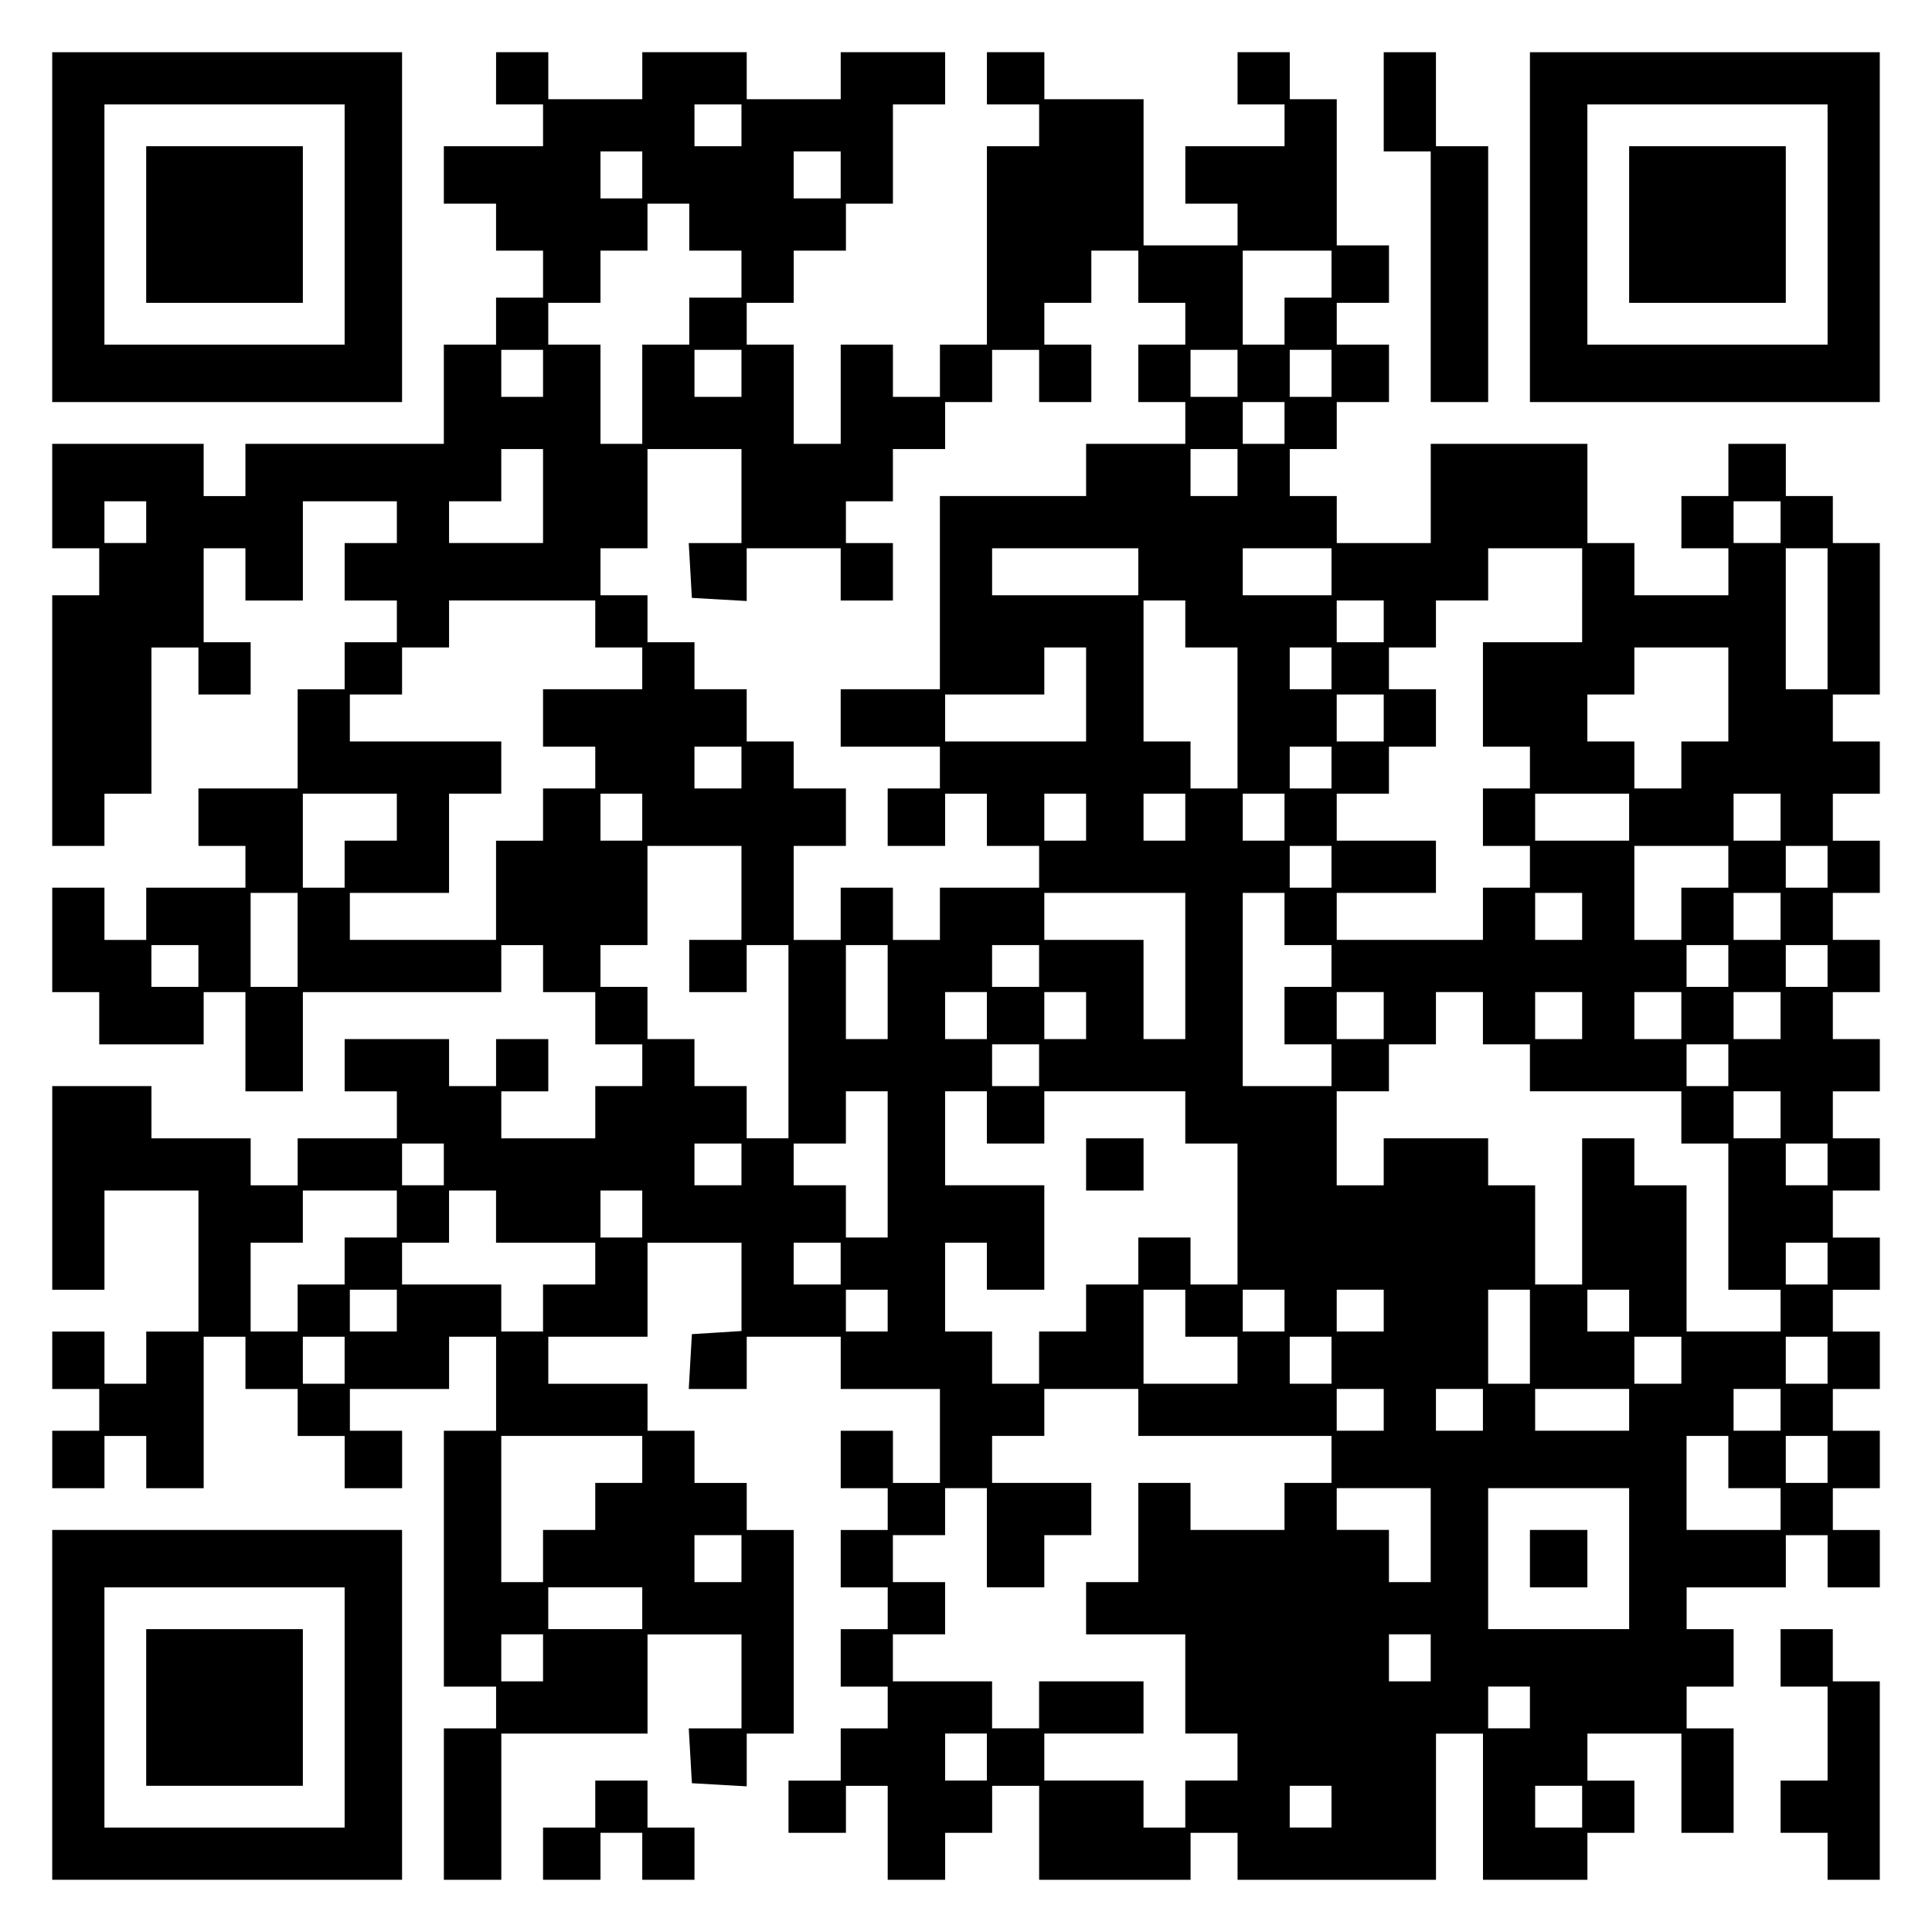
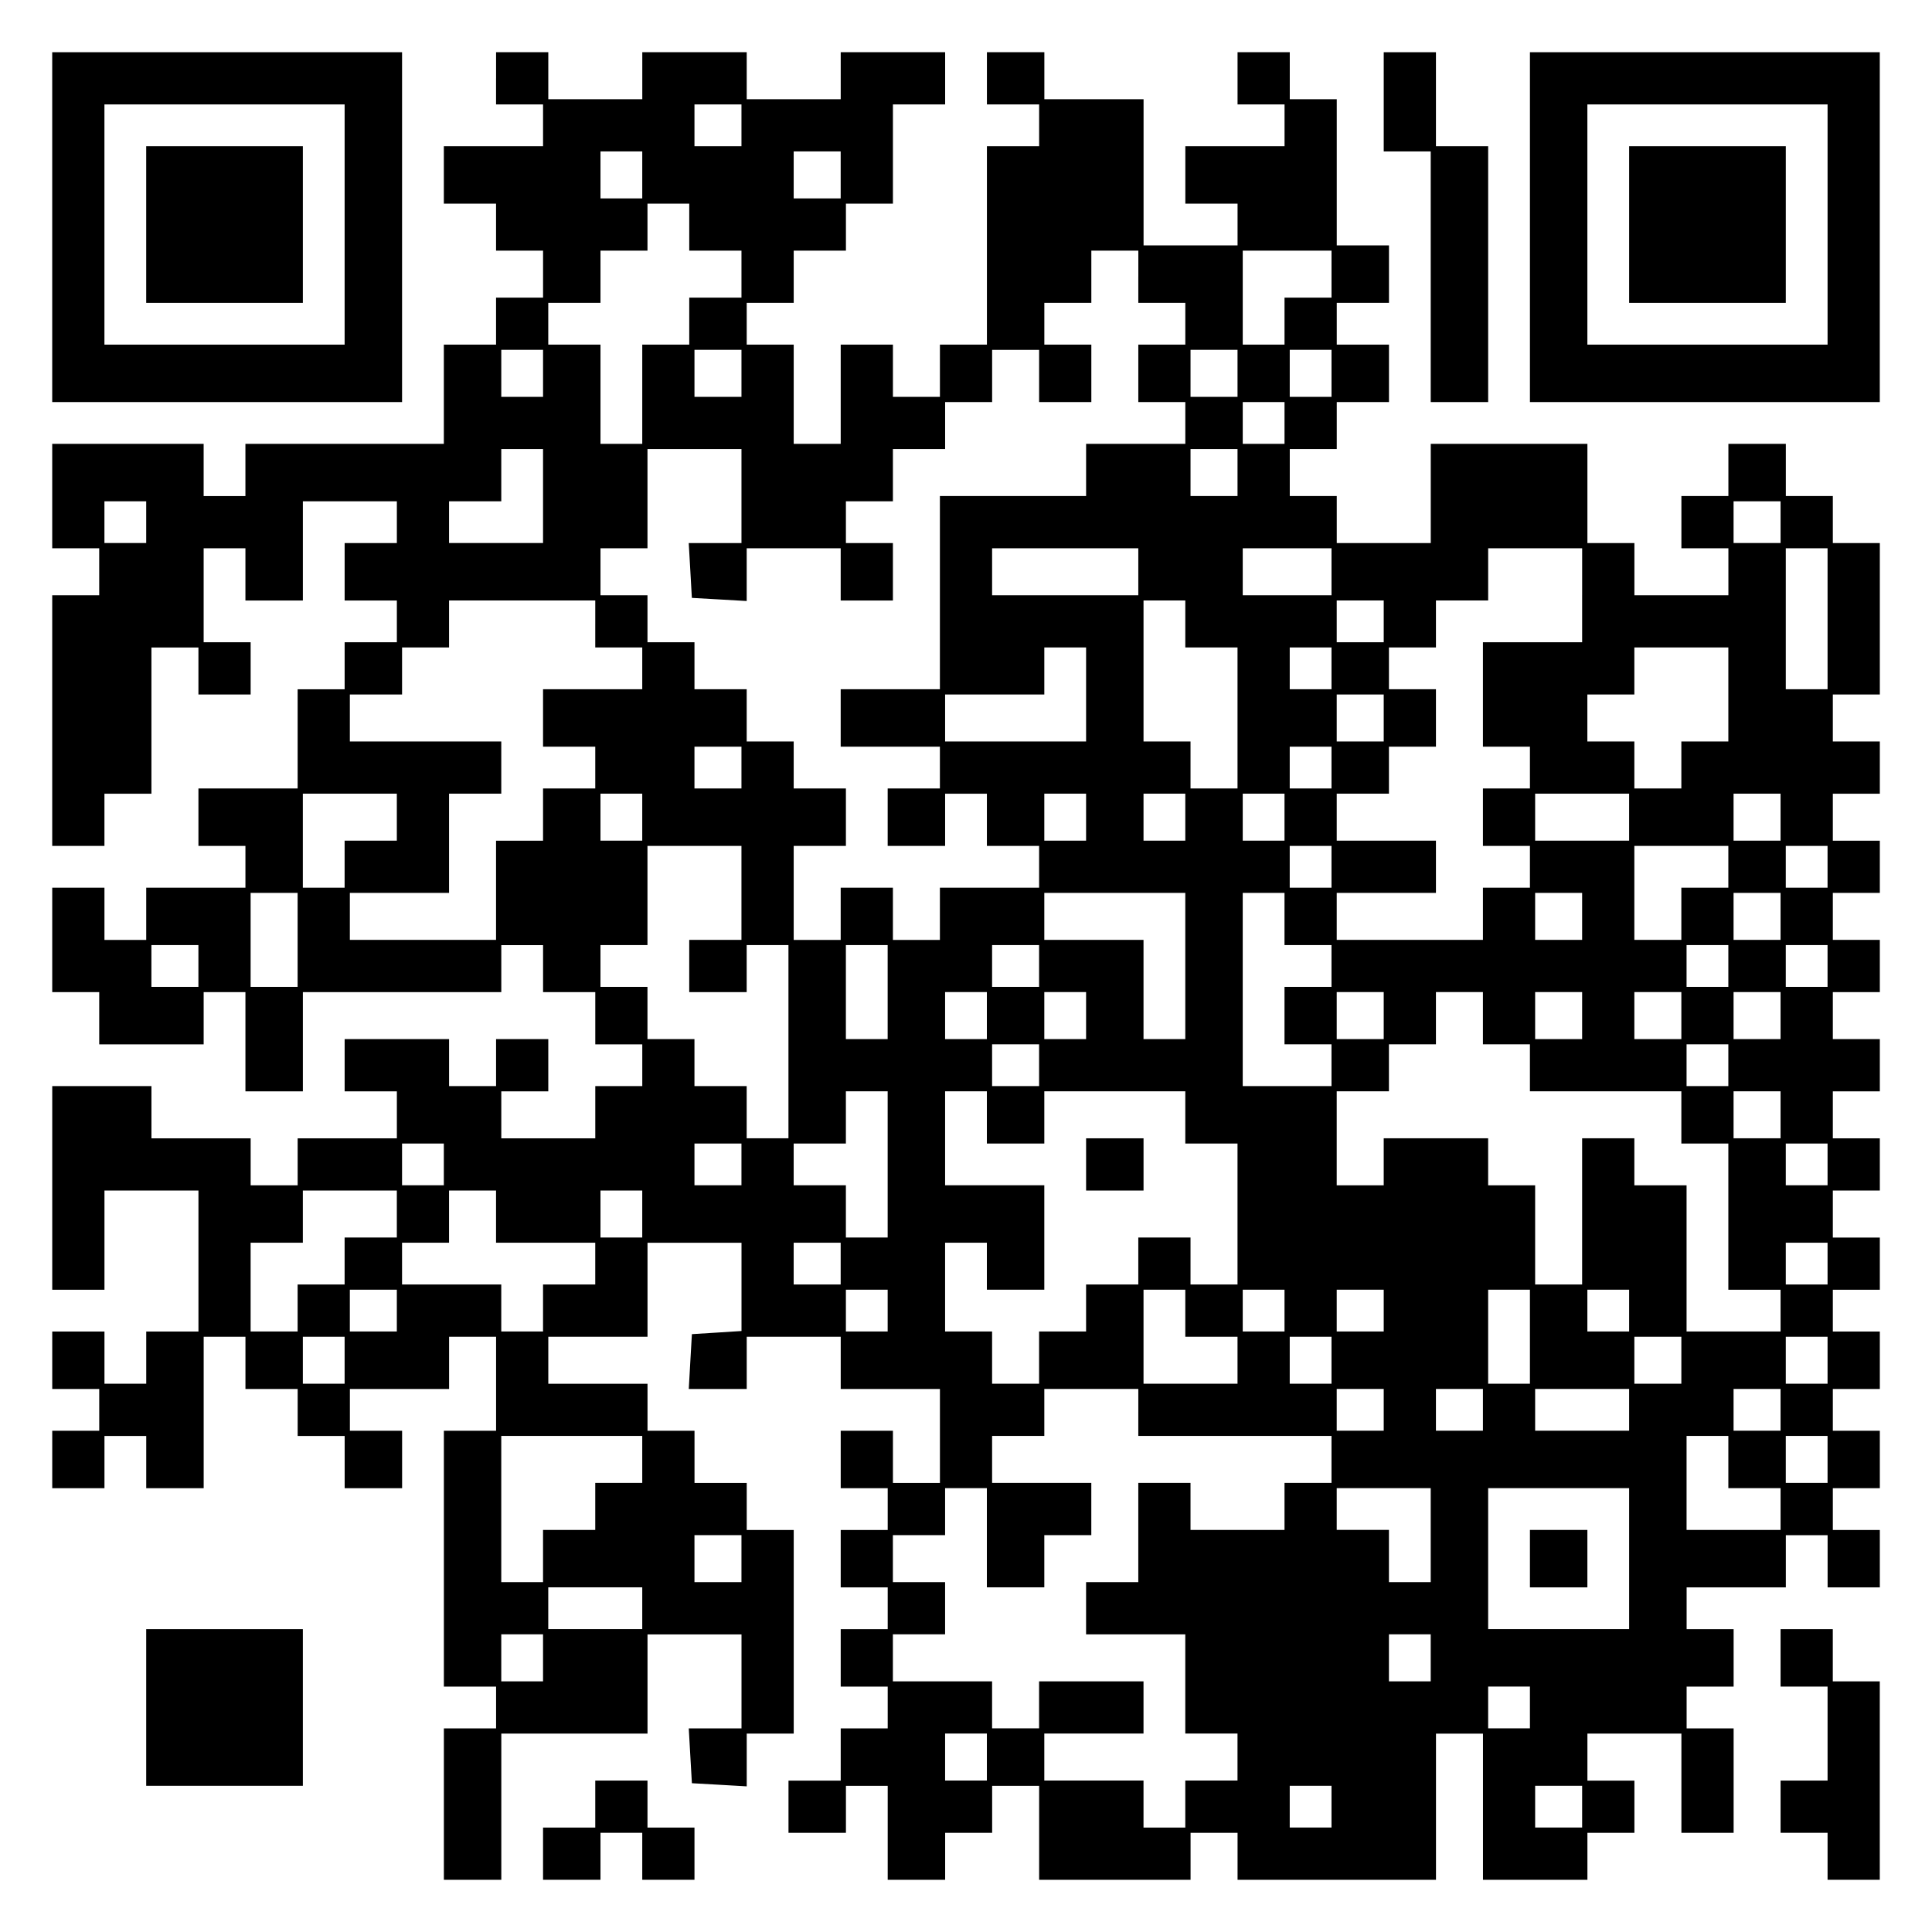
<svg xmlns="http://www.w3.org/2000/svg" version="1.0" width="100mm" height="100mm" viewBox="0 0 370 370" preserveAspectRatio="xMidYMid meet">
  <g transform="translate(0,370) scale(0.1,-0.1)" fill="#000000" stroke="none">
    <path d="M100 3265 l0 -335 335 0 335 0 0 335 0 335 -335 0 -335 0 0 -335z m560 5 l0 -230 -230 0 -230 0 0 230 0 230 230 0 230 0 0 -230z" />
    <path d="M280 3270 l0 -150 150 0 150 0 0 150 0 150 -150 0 -150 0 0 -150z" />
    <path d="M950 3550 l0 -50 45 0 45 0 0 -40 0 -40 -95 0 -95 0 0 -55 0 -55 50 0 50 0 0 -45 0 -45 45 0 45 0 0 -45 0 -45 -45 0 -45 0 0 -45 0 -45 -50 0 -50 0 0 -95 0 -95 -190 0 -190 0 0 -50 0 -50 -40 0 -40 0 0 50 0 50 -145 0 -145 0 0 -100 0 -100 45 0 45 0 0 -45 0 -45 -45 0 -45 0 0 -240 0 -240 50 0 50 0 0 50 0 50 45 0 45 0 0 140 0 140 45 0 45 0 0 -45 0 -45 50 0 50 0 0 50 0 50 -45 0 -45 0 0 90 0 90 40 0 40 0 0 -50 0 -50 55 0 55 0 0 95 0 95 90 0 90 0 0 -40 0 -40 -50 0 -50 0 0 -55 0 -55 50 0 50 0 0 -40 0 -40 -50 0 -50 0 0 -45 0 -45 -45 0 -45 0 0 -95 0 -95 -95 0 -95 0 0 -55 0 -55 45 0 45 0 0 -40 0 -40 -95 0 -95 0 0 -50 0 -50 -40 0 -40 0 0 50 0 50 -50 0 -50 0 0 -100 0 -100 45 0 45 0 0 -50 0 -50 100 0 100 0 0 50 0 50 40 0 40 0 0 -95 0 -95 55 0 55 0 0 95 0 95 190 0 190 0 0 45 0 45 40 0 40 0 0 -45 0 -45 50 0 50 0 0 -50 0 -50 45 0 45 0 0 -40 0 -40 -45 0 -45 0 0 -50 0 -50 -90 0 -90 0 0 45 0 45 45 0 45 0 0 50 0 50 -50 0 -50 0 0 -45 0 -45 -45 0 -45 0 0 45 0 45 -100 0 -100 0 0 -50 0 -50 50 0 50 0 0 -45 0 -45 -95 0 -95 0 0 -45 0 -45 -45 0 -45 0 0 45 0 45 -95 0 -95 0 0 50 0 50 -95 0 -95 0 0 -195 0 -195 50 0 50 0 0 95 0 95 90 0 90 0 0 -135 0 -135 -50 0 -50 0 0 -50 0 -50 -40 0 -40 0 0 50 0 50 -50 0 -50 0 0 -55 0 -55 45 0 45 0 0 -40 0 -40 -45 0 -45 0 0 -55 0 -55 50 0 50 0 0 50 0 50 40 0 40 0 0 -50 0 -50 55 0 55 0 0 145 0 145 40 0 40 0 0 -50 0 -50 50 0 50 0 0 -45 0 -45 45 0 45 0 0 -50 0 -50 55 0 55 0 0 55 0 55 -50 0 -50 0 0 40 0 40 95 0 95 0 0 50 0 50 45 0 45 0 0 -90 0 -90 -50 0 -50 0 0 -245 0 -245 50 0 50 0 0 -40 0 -40 -50 0 -50 0 0 -145 0 -145 55 0 55 0 0 140 0 140 140 0 140 0 0 95 0 95 90 0 90 0 0 -90 0 -90 -51 0 -50 0 3 -53 3 -52 53 -3 52 -3 0 50 0 51 45 0 45 0 0 195 0 195 -45 0 -45 0 0 45 0 45 -50 0 -50 0 0 50 0 50 -45 0 -45 0 0 45 0 45 -95 0 -95 0 0 45 0 45 95 0 95 0 0 90 0 90 90 0 90 0 0 -84 0 -85 -47 -3 -48 -3 -3 -52 -3 -53 55 0 56 0 0 50 0 50 90 0 90 0 0 -50 0 -50 95 0 95 0 0 -90 0 -90 -45 0 -45 0 0 50 0 50 -50 0 -50 0 0 -55 0 -55 45 0 45 0 0 -40 0 -40 -45 0 -45 0 0 -55 0 -55 45 0 45 0 0 -40 0 -40 -45 0 -45 0 0 -55 0 -55 45 0 45 0 0 -40 0 -40 -45 0 -45 0 0 -50 0 -50 -50 0 -50 0 0 -50 0 -50 55 0 55 0 0 45 0 45 40 0 40 0 0 -90 0 -90 55 0 55 0 0 45 0 45 45 0 45 0 0 45 0 45 45 0 45 0 0 -90 0 -90 145 0 145 0 0 45 0 45 45 0 45 0 0 -45 0 -45 190 0 190 0 0 140 0 140 45 0 45 0 0 -140 0 -140 100 0 100 0 0 45 0 45 45 0 45 0 0 50 0 50 -45 0 -45 0 0 45 0 45 90 0 90 0 0 -95 0 -95 50 0 50 0 0 100 0 100 -45 0 -45 0 0 40 0 40 45 0 45 0 0 55 0 55 -45 0 -45 0 0 40 0 40 95 0 95 0 0 50 0 50 40 0 40 0 0 -50 0 -50 50 0 50 0 0 55 0 55 -45 0 -45 0 0 40 0 40 45 0 45 0 0 55 0 55 -45 0 -45 0 0 40 0 40 45 0 45 0 0 55 0 55 -45 0 -45 0 0 40 0 40 45 0 45 0 0 50 0 50 -45 0 -45 0 0 45 0 45 45 0 45 0 0 50 0 50 -45 0 -45 0 0 45 0 45 45 0 45 0 0 50 0 50 -45 0 -45 0 0 45 0 45 45 0 45 0 0 50 0 50 -45 0 -45 0 0 45 0 45 45 0 45 0 0 50 0 50 -45 0 -45 0 0 45 0 45 45 0 45 0 0 50 0 50 -45 0 -45 0 0 45 0 45 45 0 45 0 0 145 0 145 -45 0 -45 0 0 45 0 45 -45 0 -45 0 0 50 0 50 -55 0 -55 0 0 -50 0 -50 -45 0 -45 0 0 -50 0 -50 45 0 45 0 0 -45 0 -45 -90 0 -90 0 0 50 0 50 -45 0 -45 0 0 95 0 95 -150 0 -150 0 0 -95 0 -95 -90 0 -90 0 0 45 0 45 -45 0 -45 0 0 45 0 45 45 0 45 0 0 45 0 45 50 0 50 0 0 55 0 55 -50 0 -50 0 0 40 0 40 50 0 50 0 0 55 0 55 -50 0 -50 0 0 140 0 140 -45 0 -45 0 0 45 0 45 -50 0 -50 0 0 -50 0 -50 45 0 45 0 0 -40 0 -40 -95 0 -95 0 0 -55 0 -55 50 0 50 0 0 -40 0 -40 -90 0 -90 0 0 140 0 140 -95 0 -95 0 0 45 0 45 -55 0 -55 0 0 -50 0 -50 50 0 50 0 0 -40 0 -40 -50 0 -50 0 0 -190 0 -190 -45 0 -45 0 0 -50 0 -50 -45 0 -45 0 0 50 0 50 -50 0 -50 0 0 -95 0 -95 -45 0 -45 0 0 95 0 95 -45 0 -45 0 0 40 0 40 45 0 45 0 0 50 0 50 50 0 50 0 0 45 0 45 45 0 45 0 0 95 0 95 50 0 50 0 0 50 0 50 -100 0 -100 0 0 -45 0 -45 -90 0 -90 0 0 45 0 45 -100 0 -100 0 0 -45 0 -45 -90 0 -90 0 0 45 0 45 -50 0 -50 0 0 -50z m470 -90 l0 -40 -45 0 -45 0 0 40 0 40 45 0 45 0 0 -40z m-190 -95 l0 -45 -40 0 -40 0 0 45 0 45 40 0 40 0 0 -45z m380 0 l0 -45 -45 0 -45 0 0 45 0 45 45 0 45 0 0 -45z m-290 -100 l0 -45 50 0 50 0 0 -45 0 -45 -50 0 -50 0 0 -45 0 -45 -45 0 -45 0 0 -95 0 -95 -40 0 -40 0 0 95 0 95 -50 0 -50 0 0 40 0 40 50 0 50 0 0 50 0 50 45 0 45 0 0 45 0 45 40 0 40 0 0 -45z m860 -95 l0 -50 45 0 45 0 0 -40 0 -40 -45 0 -45 0 0 -55 0 -55 45 0 45 0 0 -40 0 -40 -95 0 -95 0 0 -50 0 -50 -140 0 -140 0 0 -185 0 -185 -95 0 -95 0 0 -55 0 -55 95 0 95 0 0 -40 0 -40 -50 0 -50 0 0 -55 0 -55 55 0 55 0 0 50 0 50 40 0 40 0 0 -50 0 -50 50 0 50 0 0 -40 0 -40 -95 0 -95 0 0 -50 0 -50 -45 0 -45 0 0 50 0 50 -50 0 -50 0 0 -50 0 -50 -45 0 -45 0 0 90 0 90 50 0 50 0 0 55 0 55 -50 0 -50 0 0 45 0 45 -45 0 -45 0 0 50 0 50 -50 0 -50 0 0 45 0 45 -45 0 -45 0 0 45 0 45 -45 0 -45 0 0 45 0 45 45 0 45 0 0 95 0 95 90 0 90 0 0 -90 0 -90 -51 0 -50 0 3 -52 3 -53 53 -3 52 -3 0 50 0 51 90 0 90 0 0 -50 0 -50 50 0 50 0 0 55 0 55 -45 0 -45 0 0 40 0 40 45 0 45 0 0 50 0 50 50 0 50 0 0 45 0 45 45 0 45 0 0 50 0 50 45 0 45 0 0 -50 0 -50 50 0 50 0 0 55 0 55 -45 0 -45 0 0 40 0 40 45 0 45 0 0 50 0 50 45 0 45 0 0 -50z m370 5 l0 -45 -45 0 -45 0 0 -45 0 -45 -40 0 -40 0 0 90 0 90 85 0 85 0 0 -45z m-1510 -190 l0 -45 -40 0 -40 0 0 45 0 45 40 0 40 0 0 -45z m380 0 l0 -45 -45 0 -45 0 0 45 0 45 45 0 45 0 0 -45z m950 0 l0 -45 -45 0 -45 0 0 45 0 45 45 0 45 0 0 -45z m180 0 l0 -45 -40 0 -40 0 0 45 0 45 40 0 40 0 0 -45z m-90 -95 l0 -40 -40 0 -40 0 0 40 0 40 40 0 40 0 0 -40z m-1420 -140 l0 -90 -90 0 -90 0 0 40 0 40 50 0 50 0 0 50 0 50 40 0 40 0 0 -90z m1330 45 l0 -45 -45 0 -45 0 0 45 0 45 45 0 45 0 0 -45z m-2090 -95 l0 -40 -40 0 -40 0 0 40 0 40 40 0 40 0 0 -40z m3130 0 l0 -40 -45 0 -45 0 0 40 0 40 45 0 45 0 0 -40z m-1230 -95 l0 -45 -140 0 -140 0 0 45 0 45 140 0 140 0 0 -45z m370 0 l0 -45 -85 0 -85 0 0 45 0 45 85 0 85 0 0 -45z m480 -45 l0 -90 -95 0 -95 0 0 -100 0 -100 45 0 45 0 0 -40 0 -40 -45 0 -45 0 0 -55 0 -55 45 0 45 0 0 -40 0 -40 -45 0 -45 0 0 -50 0 -50 -140 0 -140 0 0 45 0 45 95 0 95 0 0 50 0 50 -95 0 -95 0 0 45 0 45 50 0 50 0 0 45 0 45 45 0 45 0 0 55 0 55 -45 0 -45 0 0 40 0 40 45 0 45 0 0 45 0 45 50 0 50 0 0 50 0 50 90 0 90 0 0 -90z m470 -45 l0 -135 -40 0 -40 0 0 135 0 135 40 0 40 0 0 -135z m-2360 -10 l0 -45 45 0 45 0 0 -40 0 -40 -95 0 -95 0 0 -55 0 -55 50 0 50 0 0 -40 0 -40 -50 0 -50 0 0 -50 0 -50 -45 0 -45 0 0 -95 0 -95 -140 0 -140 0 0 45 0 45 95 0 95 0 0 95 0 95 50 0 50 0 0 50 0 50 -145 0 -145 0 0 45 0 45 50 0 50 0 0 45 0 45 45 0 45 0 0 45 0 45 140 0 140 0 0 -45z m1130 0 l0 -45 50 0 50 0 0 -135 0 -135 -45 0 -45 0 0 45 0 45 -45 0 -45 0 0 135 0 135 40 0 40 0 0 -45z m380 5 l0 -40 -45 0 -45 0 0 40 0 40 45 0 45 0 0 -40z m-570 -140 l0 -90 -135 0 -135 0 0 45 0 45 95 0 95 0 0 45 0 45 40 0 40 0 0 -90z m470 50 l0 -40 -40 0 -40 0 0 40 0 40 40 0 40 0 0 -40z m760 -50 l0 -90 -45 0 -45 0 0 -45 0 -45 -45 0 -45 0 0 45 0 45 -45 0 -45 0 0 45 0 45 45 0 45 0 0 45 0 45 90 0 90 0 0 -90z m-660 -45 l0 -45 -45 0 -45 0 0 45 0 45 45 0 45 0 0 -45z m-1230 -95 l0 -40 -45 0 -45 0 0 40 0 40 45 0 45 0 0 -40z m1130 0 l0 -40 -40 0 -40 0 0 40 0 40 40 0 40 0 0 -40z m-1790 -95 l0 -45 -50 0 -50 0 0 -45 0 -45 -40 0 -40 0 0 90 0 90 90 0 90 0 0 -45z m470 0 l0 -45 -40 0 -40 0 0 45 0 45 40 0 40 0 0 -45z m850 0 l0 -45 -40 0 -40 0 0 45 0 45 40 0 40 0 0 -45z m190 0 l0 -45 -40 0 -40 0 0 45 0 45 40 0 40 0 0 -45z m190 0 l0 -45 -40 0 -40 0 0 45 0 45 40 0 40 0 0 -45z m660 0 l0 -45 -90 0 -90 0 0 45 0 45 90 0 90 0 0 -45z m290 0 l0 -45 -45 0 -45 0 0 45 0 45 45 0 45 0 0 -45z m-1990 -145 l0 -90 -50 0 -50 0 0 -50 0 -50 55 0 55 0 0 45 0 45 40 0 40 0 0 -185 0 -185 -40 0 -40 0 0 50 0 50 -50 0 -50 0 0 45 0 45 -45 0 -45 0 0 50 0 50 -45 0 -45 0 0 40 0 40 45 0 45 0 0 95 0 95 90 0 90 0 0 -90z m1130 50 l0 -40 -40 0 -40 0 0 40 0 40 40 0 40 0 0 -40z m760 0 l0 -40 -45 0 -45 0 0 -50 0 -50 -45 0 -45 0 0 90 0 90 90 0 90 0 0 -40z m190 0 l0 -40 -40 0 -40 0 0 40 0 40 40 0 40 0 0 -40z m-2930 -140 l0 -90 -45 0 -45 0 0 90 0 90 45 0 45 0 0 -90z m1700 -50 l0 -140 -40 0 -40 0 0 95 0 95 -95 0 -95 0 0 45 0 45 135 0 135 0 0 -140z m190 90 l0 -50 45 0 45 0 0 -40 0 -40 -45 0 -45 0 0 -55 0 -55 45 0 45 0 0 -40 0 -40 -85 0 -85 0 0 185 0 185 40 0 40 0 0 -50z m570 5 l0 -45 -45 0 -45 0 0 45 0 45 45 0 45 0 0 -45z m380 0 l0 -45 -45 0 -45 0 0 45 0 45 45 0 45 0 0 -45z m-3030 -95 l0 -40 -45 0 -45 0 0 40 0 40 45 0 45 0 0 -40z m1320 -50 l0 -90 -40 0 -40 0 0 90 0 90 40 0 40 0 0 -90z m290 50 l0 -40 -45 0 -45 0 0 40 0 40 45 0 45 0 0 -40z m1320 0 l0 -40 -40 0 -40 0 0 40 0 40 40 0 40 0 0 -40z m190 0 l0 -40 -40 0 -40 0 0 40 0 40 40 0 40 0 0 -40z m-1610 -95 l0 -45 -40 0 -40 0 0 45 0 45 40 0 40 0 0 -45z m190 0 l0 -45 -40 0 -40 0 0 45 0 45 40 0 40 0 0 -45z m570 0 l0 -45 -45 0 -45 0 0 45 0 45 45 0 45 0 0 -45z m190 -5 l0 -50 45 0 45 0 0 -45 0 -45 145 0 145 0 0 -50 0 -50 45 0 45 0 0 -140 0 -140 50 0 50 0 0 -40 0 -40 -90 0 -90 0 0 140 0 140 -50 0 -50 0 0 45 0 45 -50 0 -50 0 0 -140 0 -140 -45 0 -45 0 0 95 0 95 -45 0 -45 0 0 45 0 45 -100 0 -100 0 0 -45 0 -45 -45 0 -45 0 0 90 0 90 50 0 50 0 0 45 0 45 45 0 45 0 0 50 0 50 45 0 45 0 0 -50z m190 5 l0 -45 -45 0 -45 0 0 45 0 45 45 0 45 0 0 -45z m190 0 l0 -45 -45 0 -45 0 0 45 0 45 45 0 45 0 0 -45z m190 0 l0 -45 -45 0 -45 0 0 45 0 45 45 0 45 0 0 -45z m-1420 -95 l0 -40 -45 0 -45 0 0 40 0 40 45 0 45 0 0 -40z m1320 0 l0 -40 -40 0 -40 0 0 40 0 40 40 0 40 0 0 -40z m-1610 -190 l0 -140 -40 0 -40 0 0 50 0 50 -50 0 -50 0 0 40 0 40 50 0 50 0 0 50 0 50 40 0 40 0 0 -140z m190 90 l0 -50 55 0 55 0 0 50 0 50 135 0 135 0 0 -50 0 -50 50 0 50 0 0 -135 0 -135 -45 0 -45 0 0 45 0 45 -50 0 -50 0 0 -45 0 -45 -50 0 -50 0 0 -45 0 -45 -45 0 -45 0 0 -50 0 -50 -45 0 -45 0 0 50 0 50 -45 0 -45 0 0 85 0 85 40 0 40 0 0 -45 0 -45 55 0 55 0 0 100 0 100 -95 0 -95 0 0 90 0 90 40 0 40 0 0 -50z m1520 5 l0 -45 -45 0 -45 0 0 45 0 45 45 0 45 0 0 -45z m-2560 -95 l0 -40 -40 0 -40 0 0 40 0 40 40 0 40 0 0 -40z m570 0 l0 -40 -45 0 -45 0 0 40 0 40 45 0 45 0 0 -40z m2080 0 l0 -40 -40 0 -40 0 0 40 0 40 40 0 40 0 0 -40z m-2740 -95 l0 -45 -50 0 -50 0 0 -45 0 -45 -45 0 -45 0 0 -45 0 -45 -45 0 -45 0 0 85 0 85 50 0 50 0 0 50 0 50 90 0 90 0 0 -45z m190 -5 l0 -50 95 0 95 0 0 -40 0 -40 -50 0 -50 0 0 -45 0 -45 -40 0 -40 0 0 45 0 45 -95 0 -95 0 0 40 0 40 45 0 45 0 0 50 0 50 45 0 45 0 0 -50z m280 5 l0 -45 -40 0 -40 0 0 45 0 45 40 0 40 0 0 -45z m380 -95 l0 -40 -45 0 -45 0 0 40 0 40 45 0 45 0 0 -40z m1890 0 l0 -40 -40 0 -40 0 0 40 0 40 40 0 40 0 0 -40z m-2740 -90 l0 -40 -45 0 -45 0 0 40 0 40 45 0 45 0 0 -40z m940 0 l0 -40 -40 0 -40 0 0 40 0 40 40 0 40 0 0 -40z m570 -5 l0 -45 50 0 50 0 0 -45 0 -45 -90 0 -90 0 0 90 0 90 40 0 40 0 0 -45z m190 5 l0 -40 -40 0 -40 0 0 40 0 40 40 0 40 0 0 -40z m190 0 l0 -40 -45 0 -45 0 0 40 0 40 45 0 45 0 0 -40z m280 -50 l0 -90 -40 0 -40 0 0 90 0 90 40 0 40 0 0 -90z m190 50 l0 -40 -40 0 -40 0 0 40 0 40 40 0 40 0 0 -40z m-2460 -95 l0 -45 -40 0 -40 0 0 45 0 45 40 0 40 0 0 -45z m1890 0 l0 -45 -40 0 -40 0 0 45 0 45 40 0 40 0 0 -45z m670 0 l0 -45 -45 0 -45 0 0 45 0 45 45 0 45 0 0 -45z m280 0 l0 -45 -40 0 -40 0 0 45 0 45 40 0 40 0 0 -45z m-1320 -100 l0 -45 185 0 185 0 0 -45 0 -45 -45 0 -45 0 0 -45 0 -45 -90 0 -90 0 0 45 0 45 -50 0 -50 0 0 -95 0 -95 -50 0 -50 0 0 -50 0 -50 95 0 95 0 0 -95 0 -95 50 0 50 0 0 -45 0 -45 -50 0 -50 0 0 -45 0 -45 -40 0 -40 0 0 45 0 45 -95 0 -95 0 0 45 0 45 95 0 95 0 0 50 0 50 -100 0 -100 0 0 -45 0 -45 -45 0 -45 0 0 45 0 45 -95 0 -95 0 0 45 0 45 50 0 50 0 0 50 0 50 -50 0 -50 0 0 45 0 45 50 0 50 0 0 45 0 45 40 0 40 0 0 -95 0 -95 55 0 55 0 0 50 0 50 45 0 45 0 0 50 0 50 -95 0 -95 0 0 45 0 45 50 0 50 0 0 45 0 45 90 0 90 0 0 -45z m470 5 l0 -40 -45 0 -45 0 0 40 0 40 45 0 45 0 0 -40z m190 0 l0 -40 -45 0 -45 0 0 40 0 40 45 0 45 0 0 -40z m280 0 l0 -40 -90 0 -90 0 0 40 0 40 90 0 90 0 0 -40z m290 0 l0 -40 -45 0 -45 0 0 40 0 40 45 0 45 0 0 -40z m-2180 -95 l0 -45 -45 0 -45 0 0 -45 0 -45 -50 0 -50 0 0 -50 0 -50 -40 0 -40 0 0 140 0 140 135 0 135 0 0 -45z m2080 -5 l0 -50 50 0 50 0 0 -40 0 -40 -90 0 -90 0 0 90 0 90 40 0 40 0 0 -50z m190 5 l0 -45 -40 0 -40 0 0 45 0 45 40 0 40 0 0 -45z m-760 -145 l0 -90 -40 0 -40 0 0 50 0 50 -50 0 -50 0 0 40 0 40 90 0 90 0 0 -90z m380 -45 l0 -135 -135 0 -135 0 0 135 0 135 135 0 135 0 0 -135z m-1700 0 l0 -45 -45 0 -45 0 0 45 0 45 45 0 45 0 0 -45z m-190 -95 l0 -40 -90 0 -90 0 0 40 0 40 90 0 90 0 0 -40z m-190 -95 l0 -45 -40 0 -40 0 0 45 0 45 40 0 40 0 0 -45z m1700 0 l0 -45 -40 0 -40 0 0 45 0 45 40 0 40 0 0 -45z m190 -95 l0 -40 -40 0 -40 0 0 40 0 40 40 0 40 0 0 -40z m-1040 -95 l0 -45 -40 0 -40 0 0 45 0 45 40 0 40 0 0 -45z m660 -95 l0 -40 -40 0 -40 0 0 40 0 40 40 0 40 0 0 -40z m480 0 l0 -40 -45 0 -45 0 0 40 0 40 45 0 45 0 0 -40z" />
    <path d="M2080 1470 l0 -50 55 0 55 0 0 50 0 50 -55 0 -55 0 0 -50z" />
    <path d="M2930 715 l0 -55 55 0 55 0 0 55 0 55 -55 0 -55 0 0 -55z" />
    <path d="M2650 3505 l0 -95 45 0 45 0 0 -240 0 -240 55 0 55 0 0 245 0 245 -50 0 -50 0 0 90 0 90 -50 0 -50 0 0 -95z" />
    <path d="M2930 3265 l0 -335 335 0 335 0 0 335 0 335 -335 0 -335 0 0 -335z m570 5 l0 -230 -230 0 -230 0 0 230 0 230 230 0 230 0 0 -230z" />
    <path d="M3120 3270 l0 -150 150 0 150 0 0 150 0 150 -150 0 -150 0 0 -150z" />
-     <path d="M100 435 l0 -335 335 0 335 0 0 335 0 335 -335 0 -335 0 0 -335z m560 -5 l0 -230 -230 0 -230 0 0 230 0 230 230 0 230 0 0 -230z" />
    <path d="M280 430 l0 -150 150 0 150 0 0 150 0 150 -150 0 -150 0 0 -150z" />
    <path d="M3410 525 l0 -55 45 0 45 0 0 -90 0 -90 -45 0 -45 0 0 -50 0 -50 45 0 45 0 0 -45 0 -45 50 0 50 0 0 190 0 190 -45 0 -45 0 0 50 0 50 -50 0 -50 0 0 -55z" />
    <path d="M1140 245 l0 -45 -50 0 -50 0 0 -50 0 -50 55 0 55 0 0 45 0 45 40 0 40 0 0 -45 0 -45 50 0 50 0 0 50 0 50 -45 0 -45 0 0 45 0 45 -50 0 -50 0 0 -45z" />
  </g>
</svg>